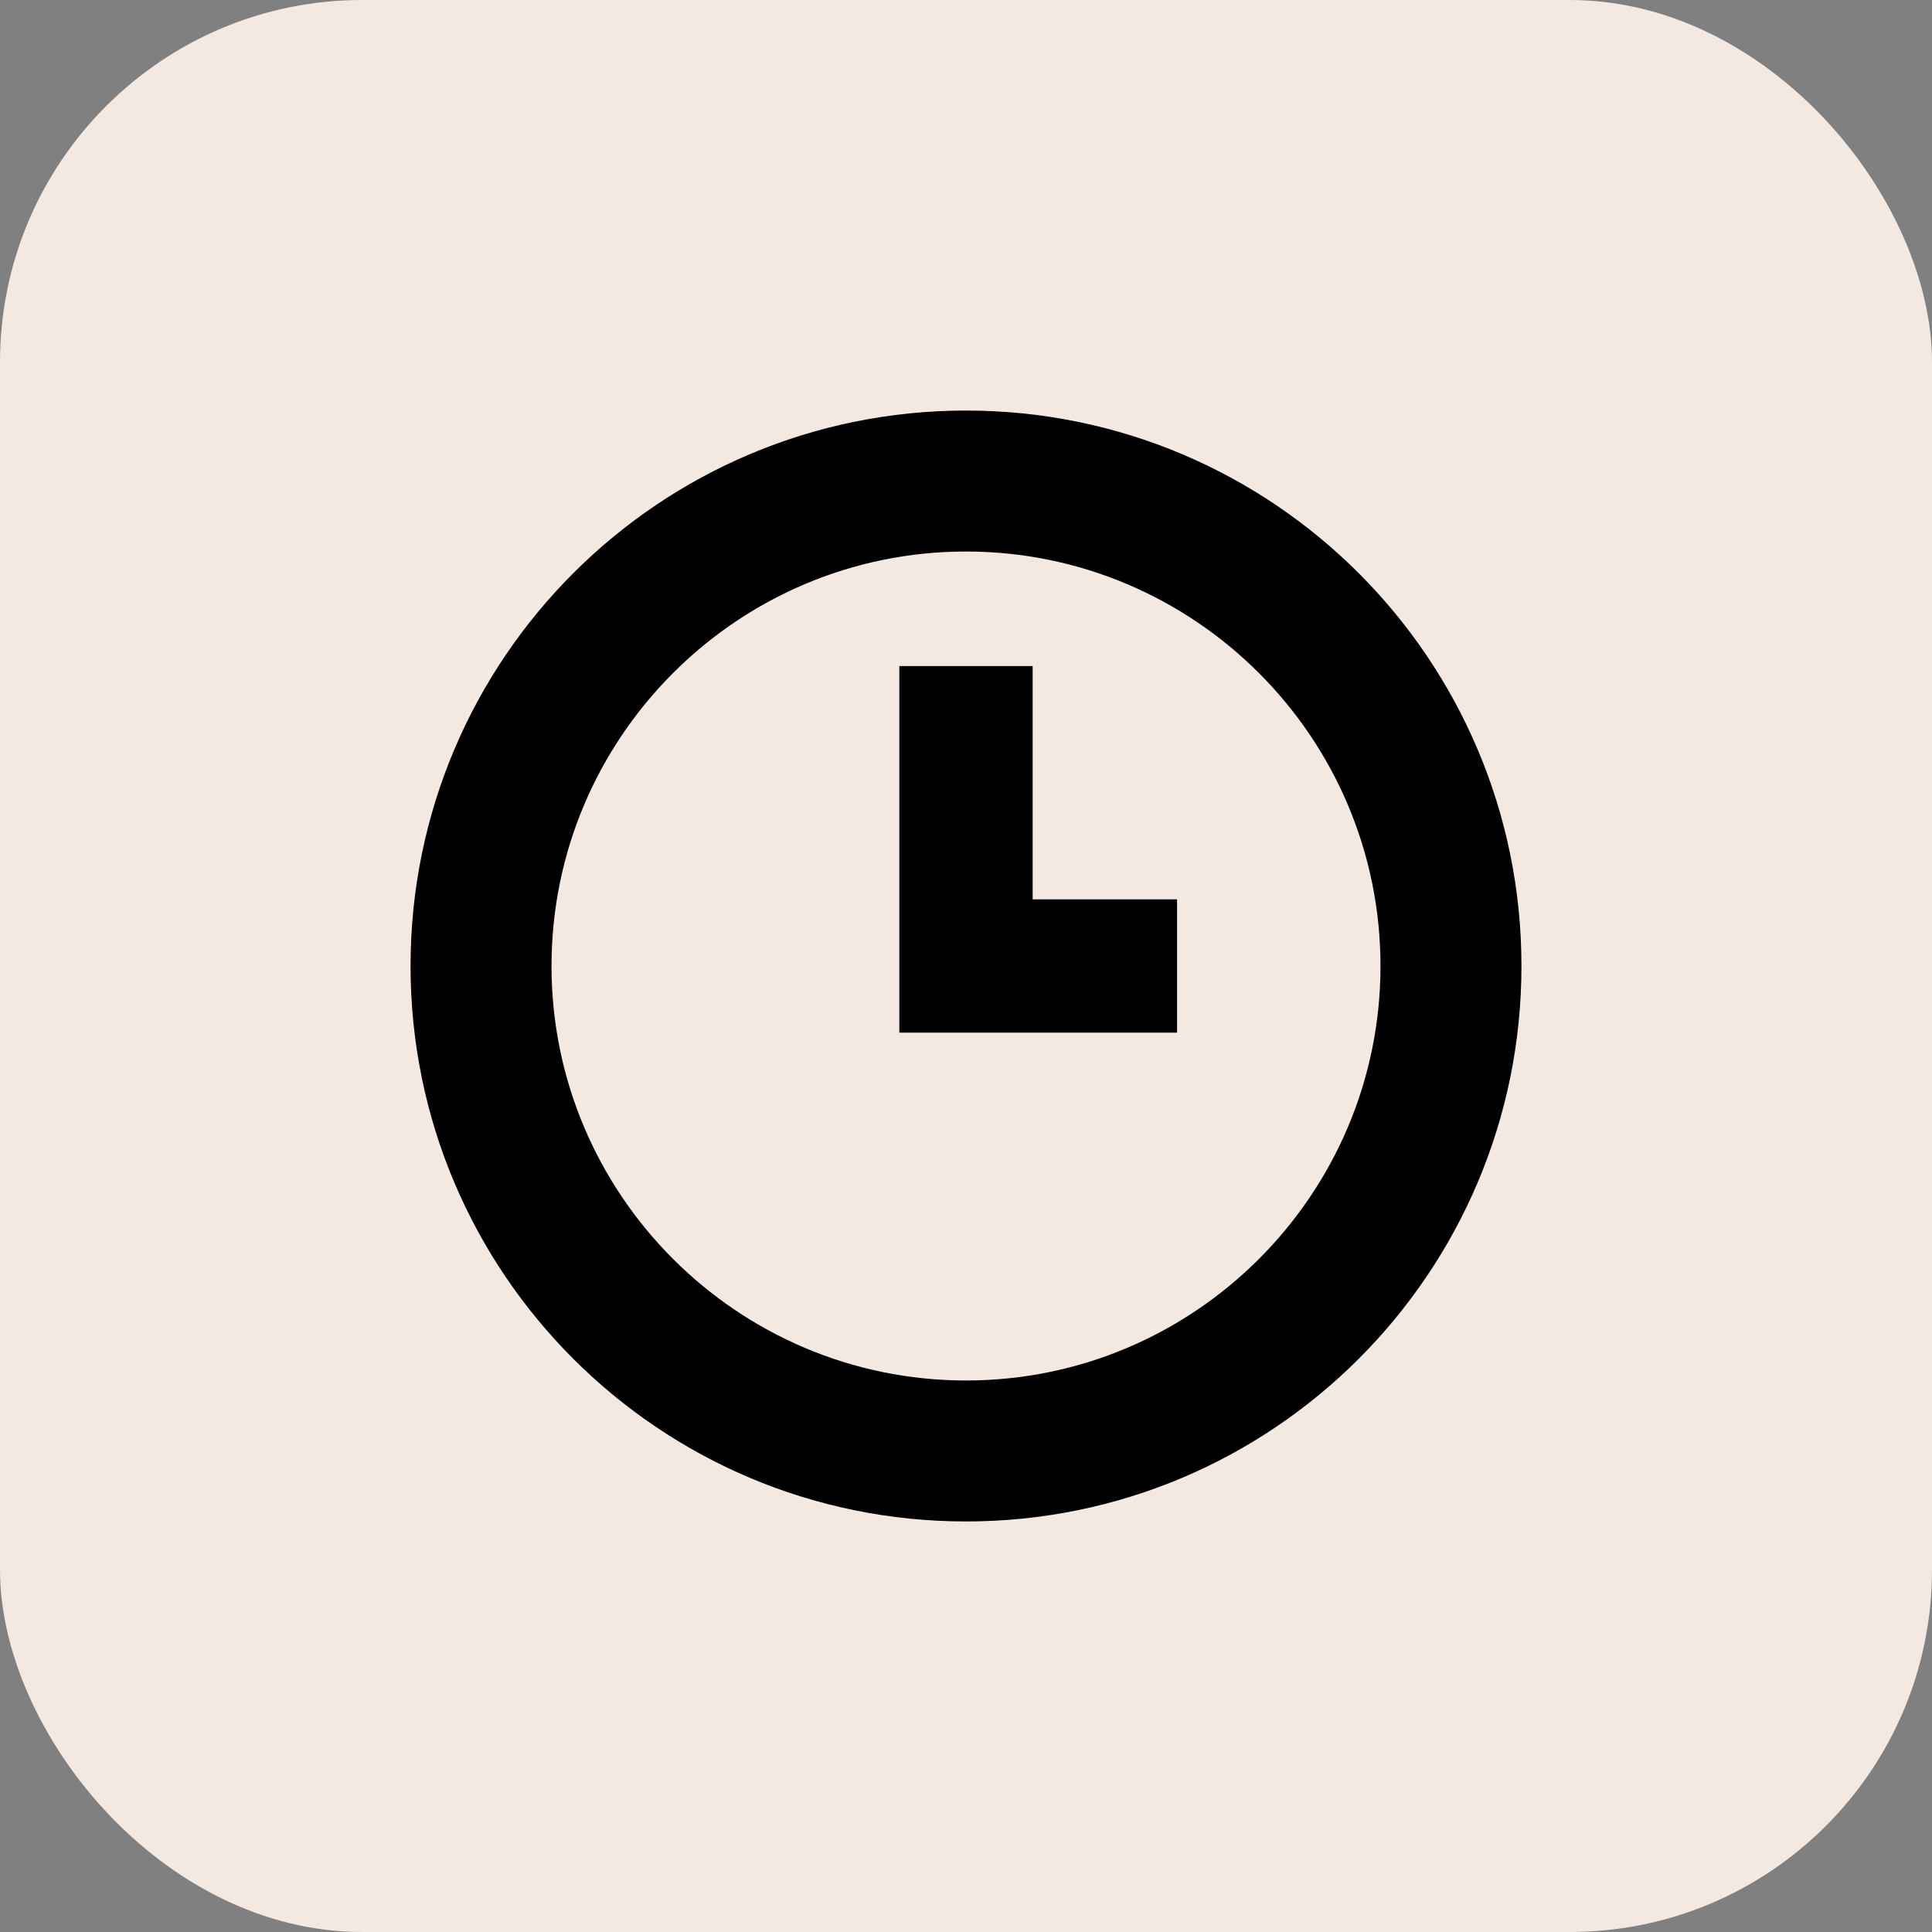
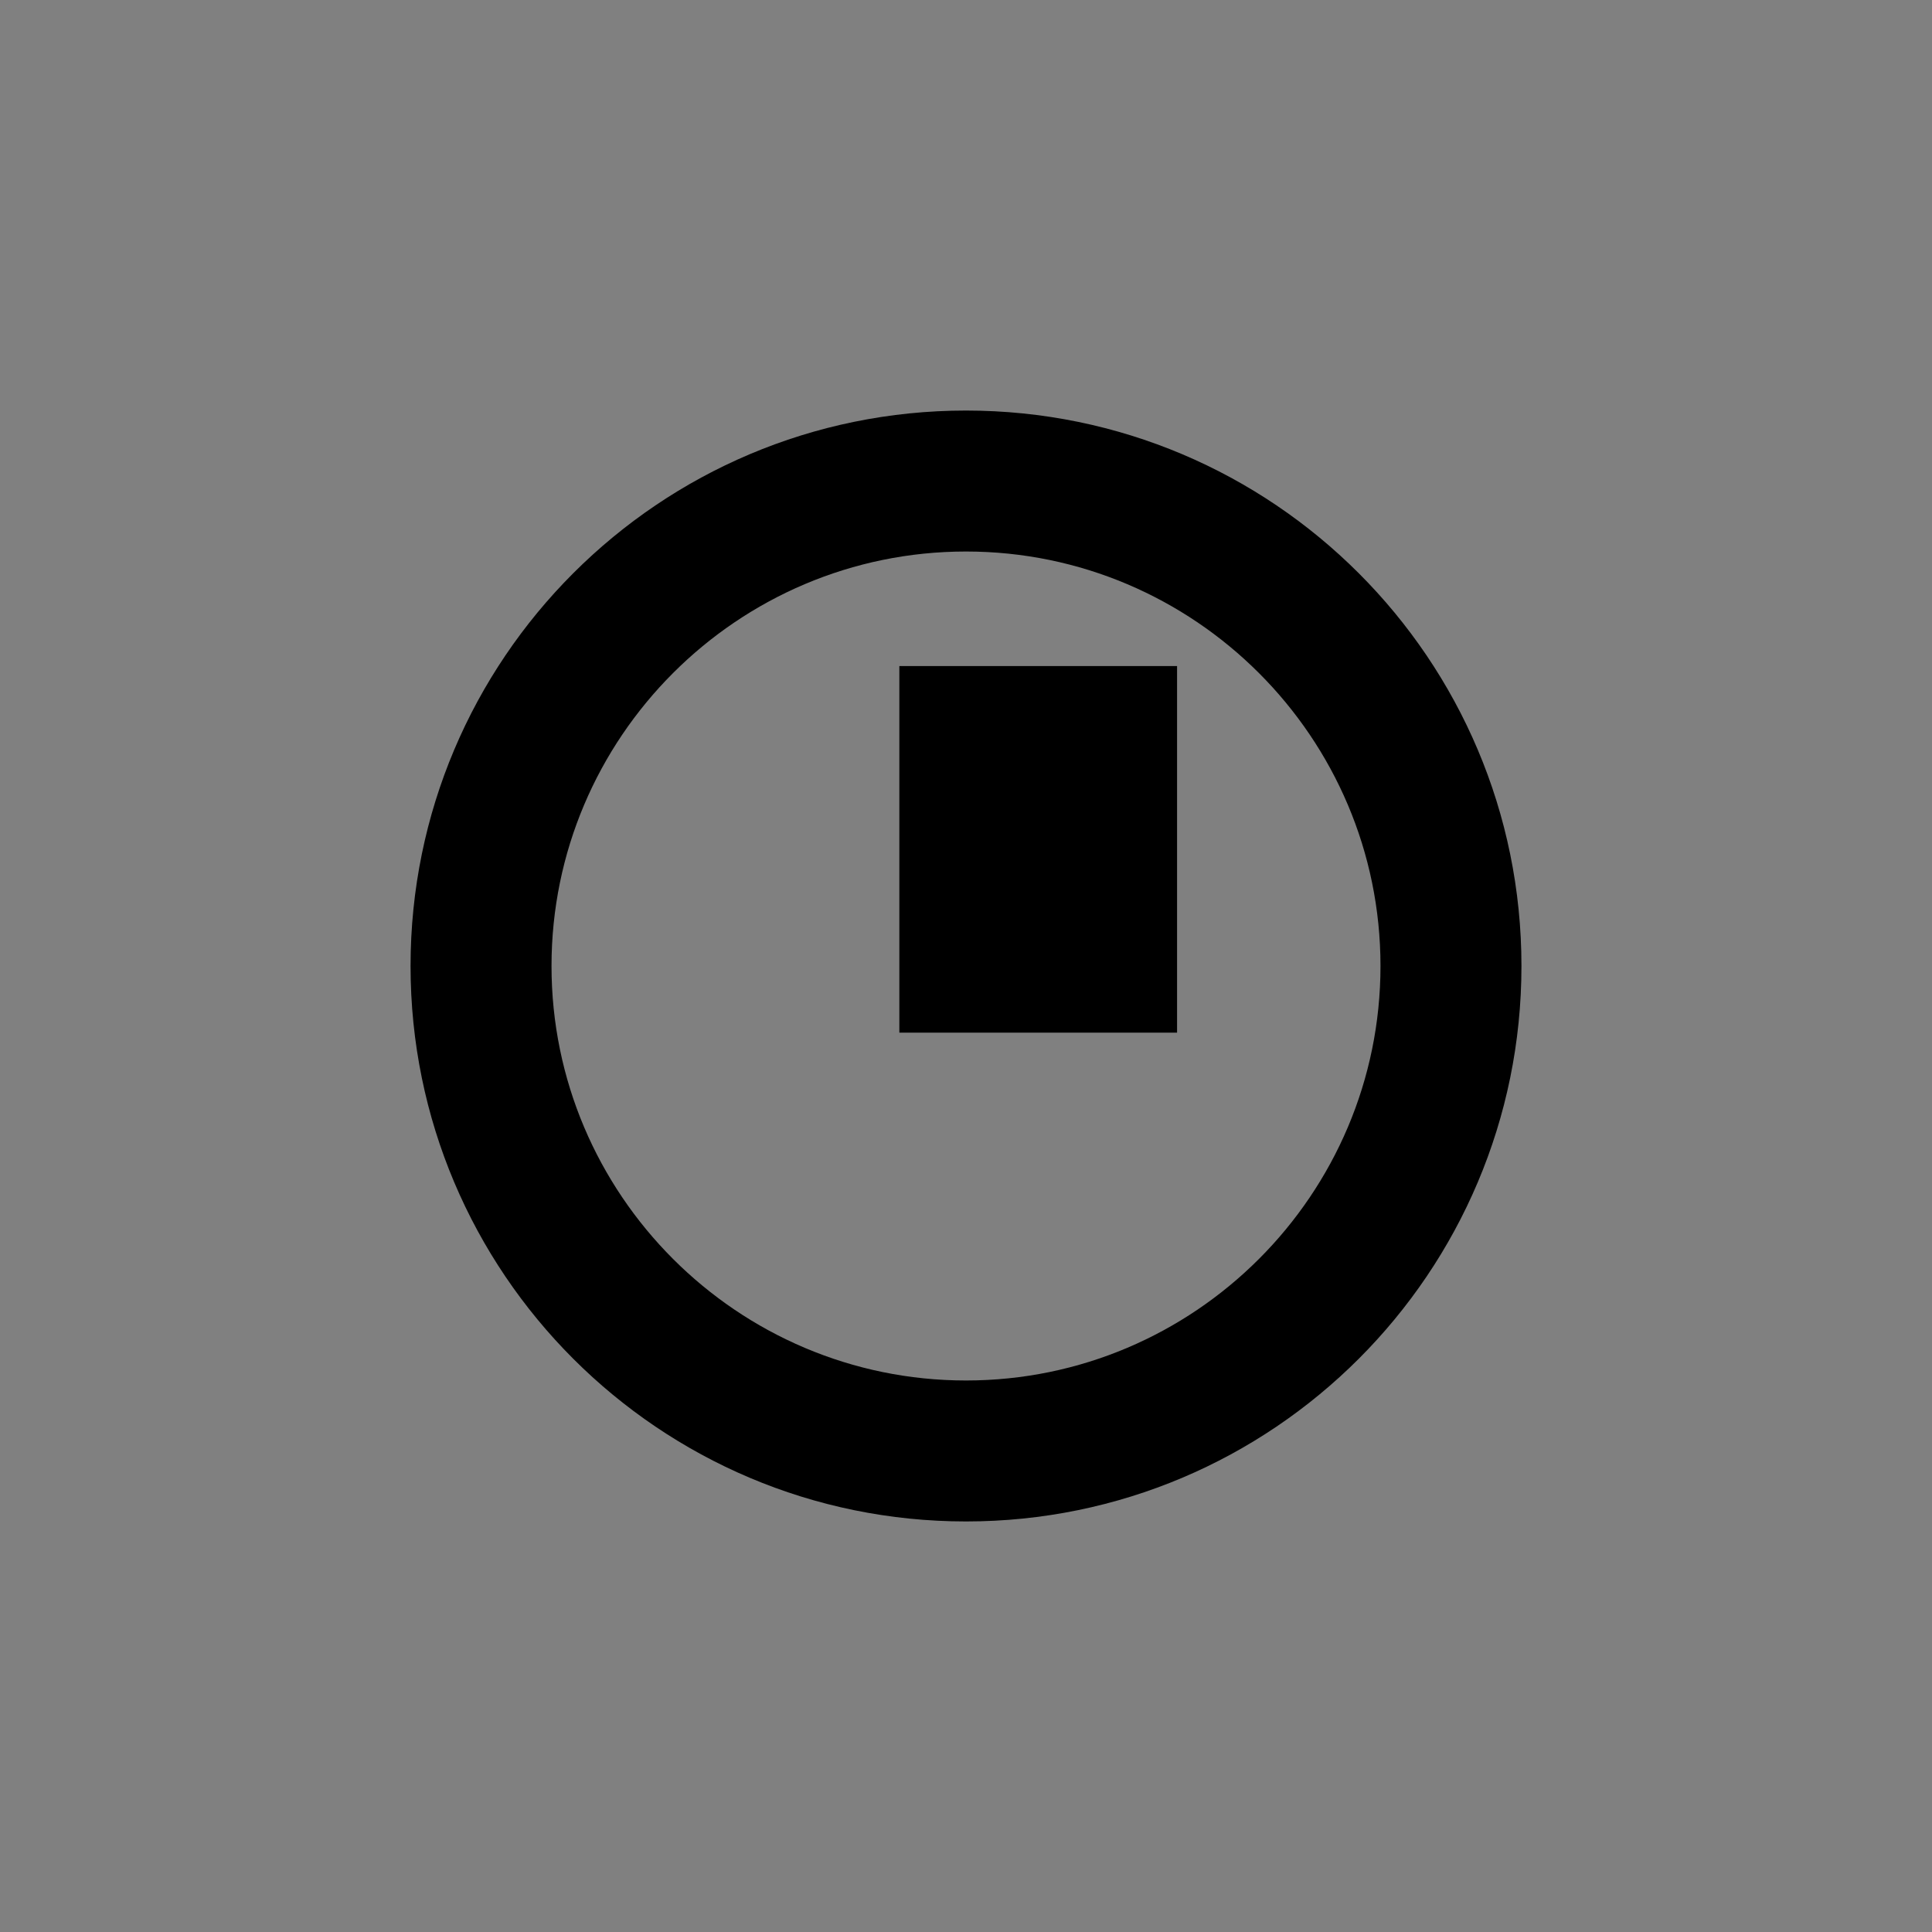
<svg xmlns="http://www.w3.org/2000/svg" width="80" height="80" viewBox="0 0 80 80" fill="none">
  <rect x="0" y="0" width="80" height="80" fill="#808080" stroke="none" />
-   <rect width="80" height="80" rx="15" fill="#F4E9E0" />
  <path d="M40 17C27.297 17 17 27.297 17 40C17 52.703 27.297 63 40 63C52.703 63 63 52.703 63 40C63 27.297 52.703 17 40 17ZM40 57.163C30.536 57.163 22.837 49.464 22.837 40C22.837 30.536 30.536 22.837 40 22.837C49.464 22.837 57.163 30.537 57.163 40C57.163 49.464 49.464 57.163 40 57.163Z" fill="black" />
-   <path d="M42.76 27.58H37.24V42.76H48.74V37.24H42.76V27.58Z" fill="black" />
+   <path d="M42.76 27.58H37.24V42.76H48.74V37.24V27.58Z" fill="black" />
</svg>